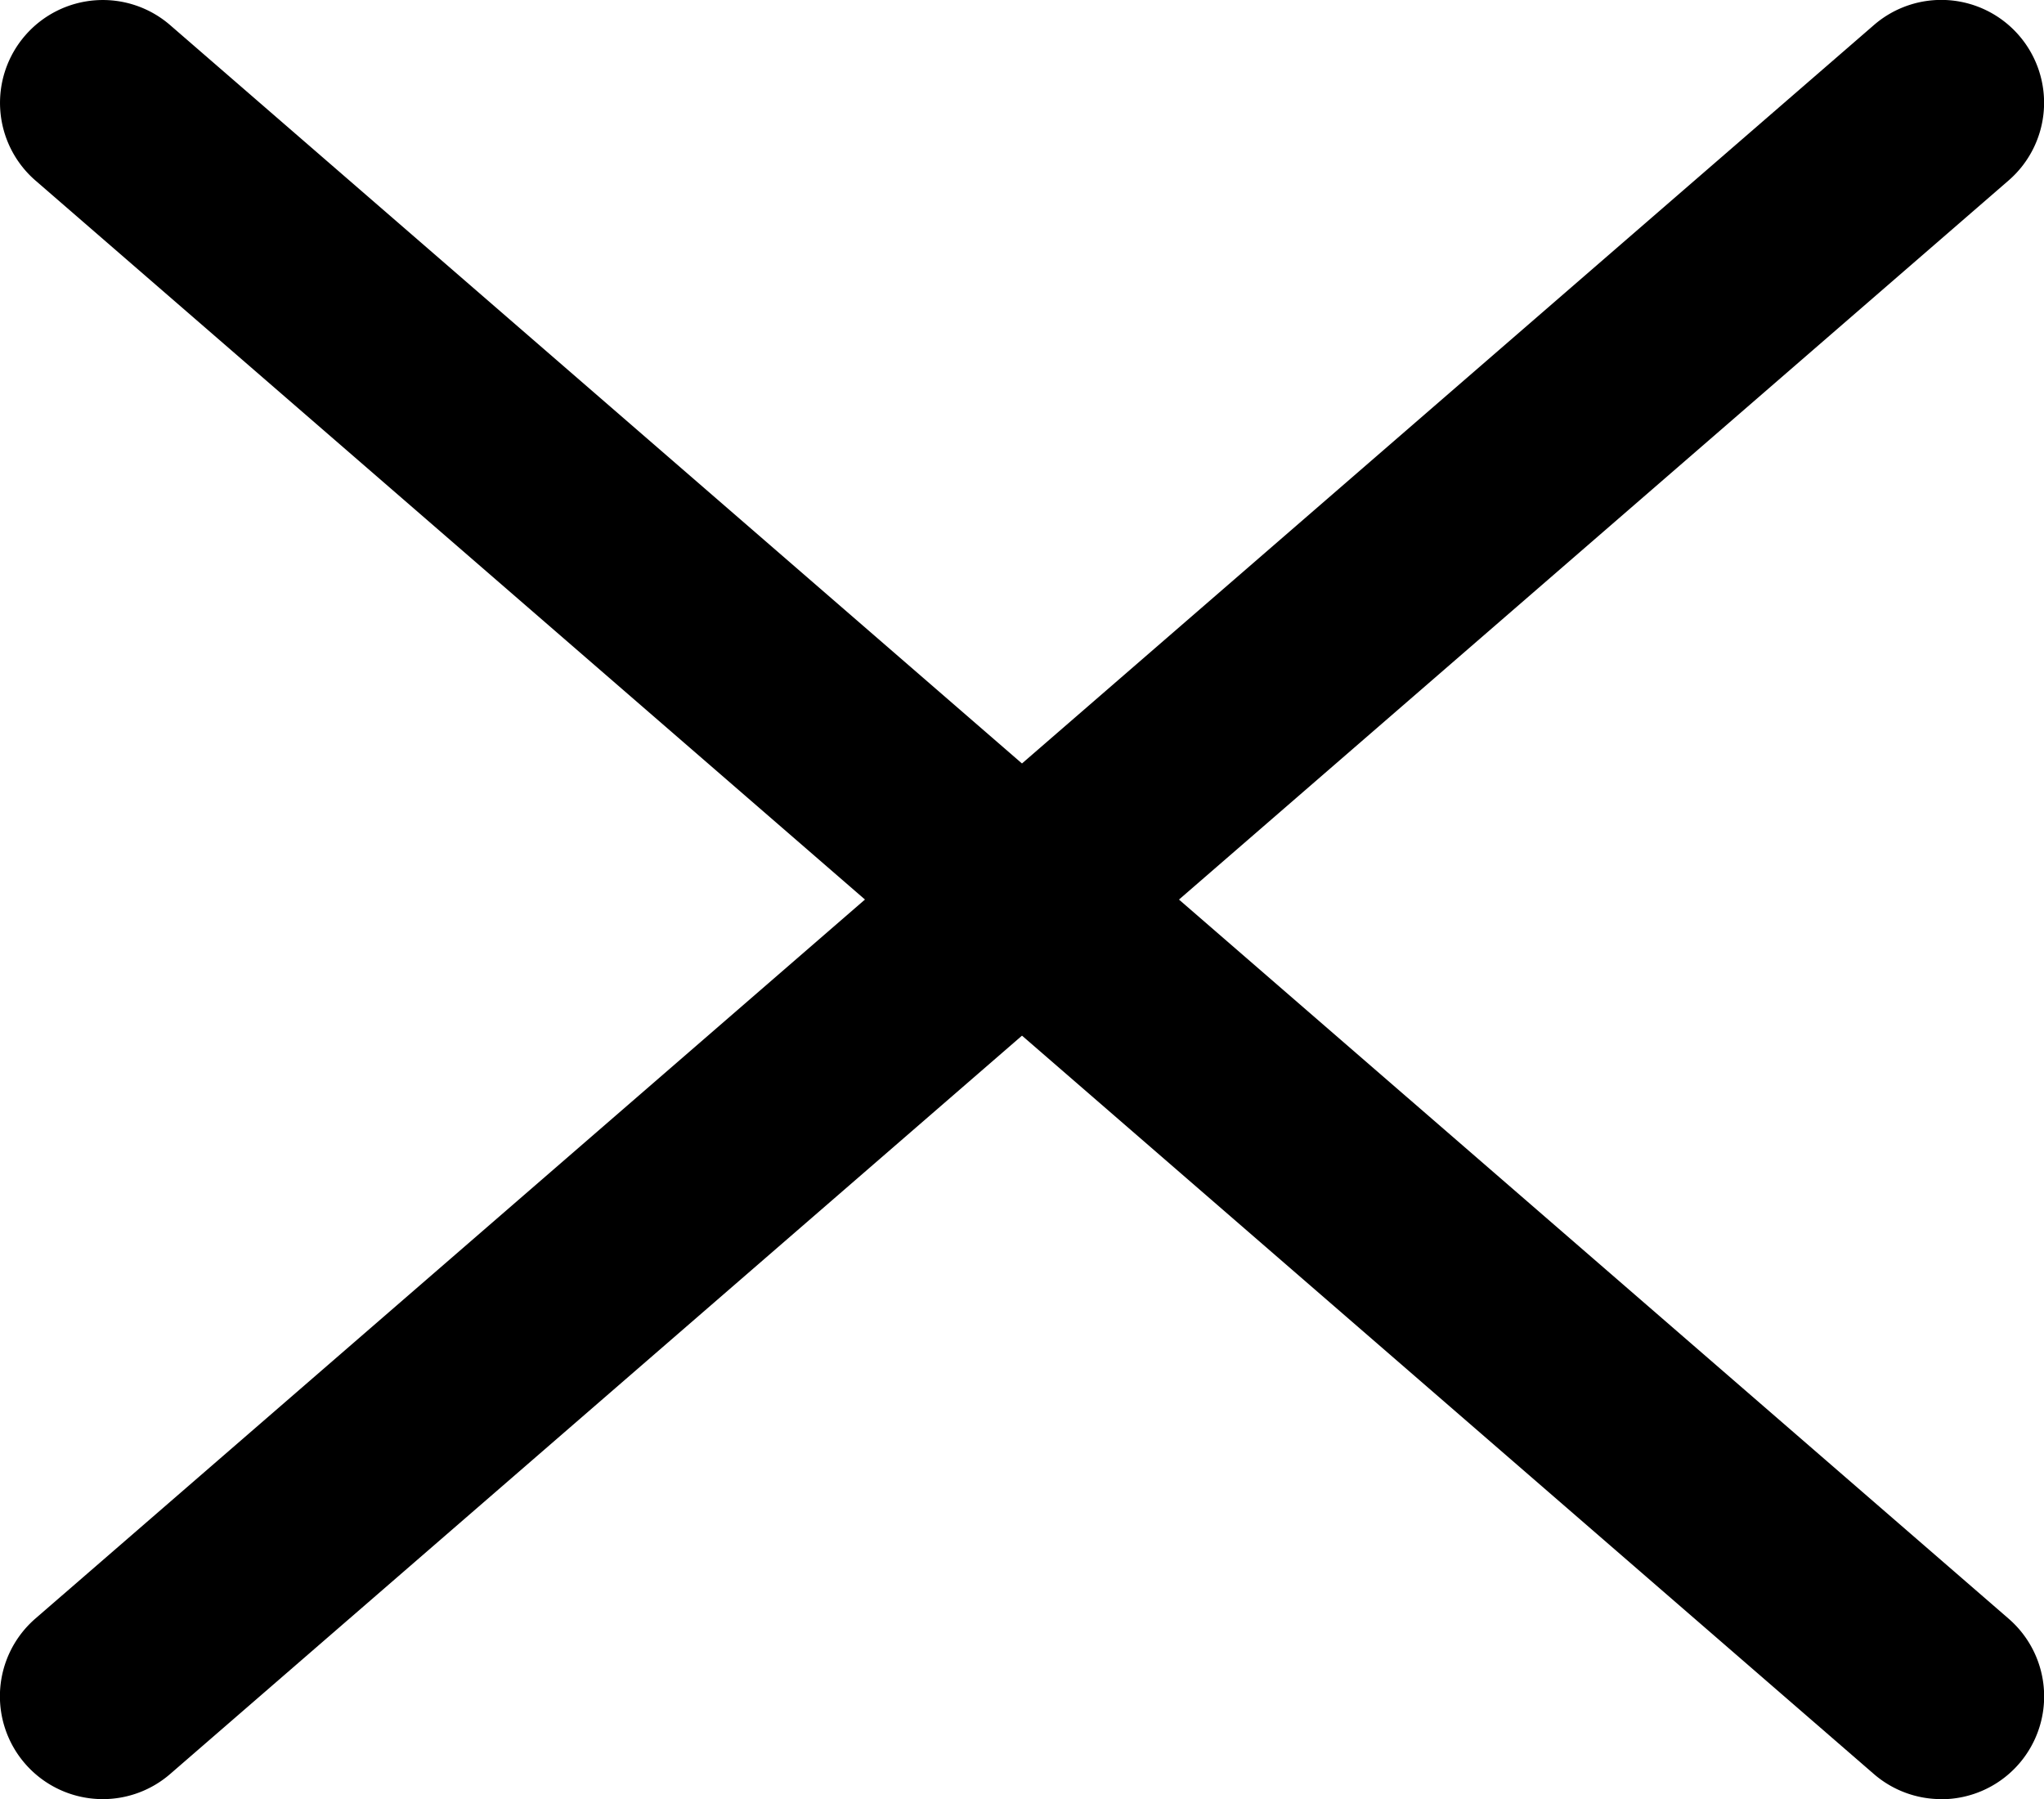
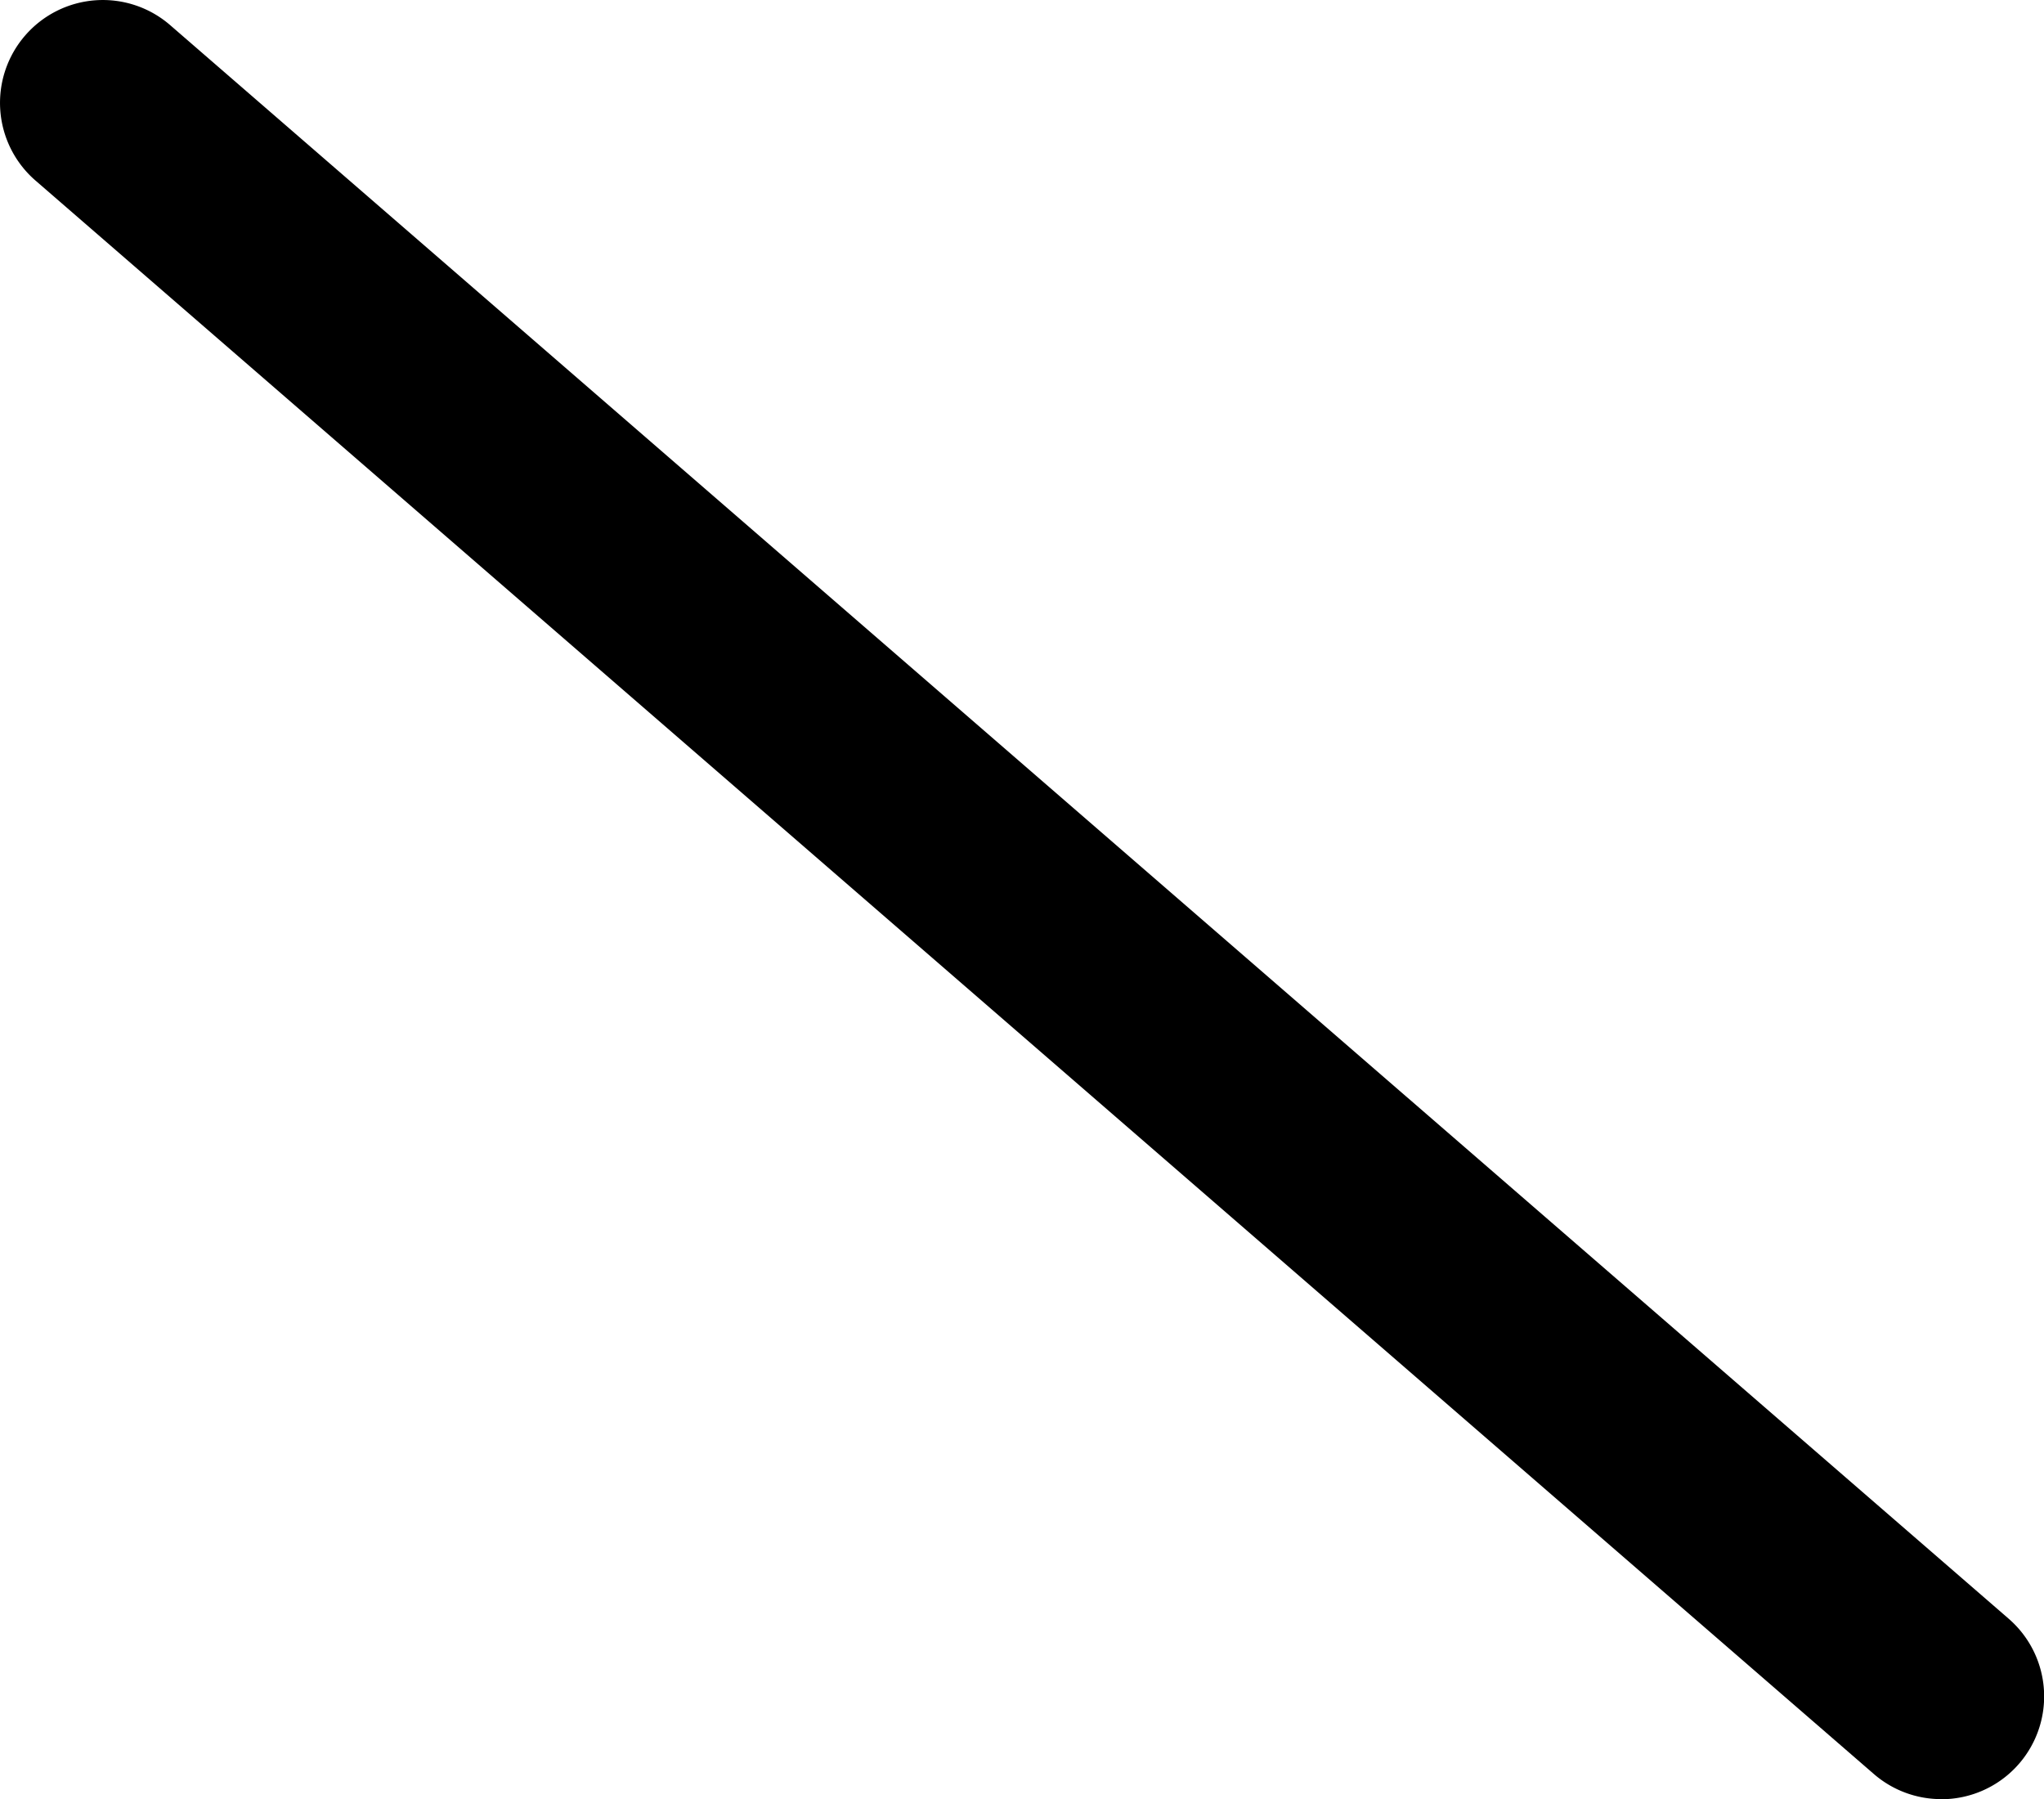
<svg xmlns="http://www.w3.org/2000/svg" width="19.885" height="17.5" viewBox="0 0 19.885 17.5">
  <g transform="translate(7007.5 47.5)">
-     <path d="M0,16.5a1,1,0,0,1-.756-.345,1,1,0,0,1,.1-1.411L17.23-.756a1,1,0,0,1,1.411.1,1,1,0,0,1-.1,1.411L.655,16.256A1,1,0,0,1,0,16.5Z" transform="translate(-7006.5 -46.5)" />
    <path d="M17.884,16.5a1,1,0,0,1-.654-.244L-.655.756a1,1,0,0,1-.1-1.411,1,1,0,0,1,1.411-.1l17.885,15.5a1,1,0,0,1-.655,1.756Z" transform="translate(-7006.5 -46.5)" />
  </g>
</svg>